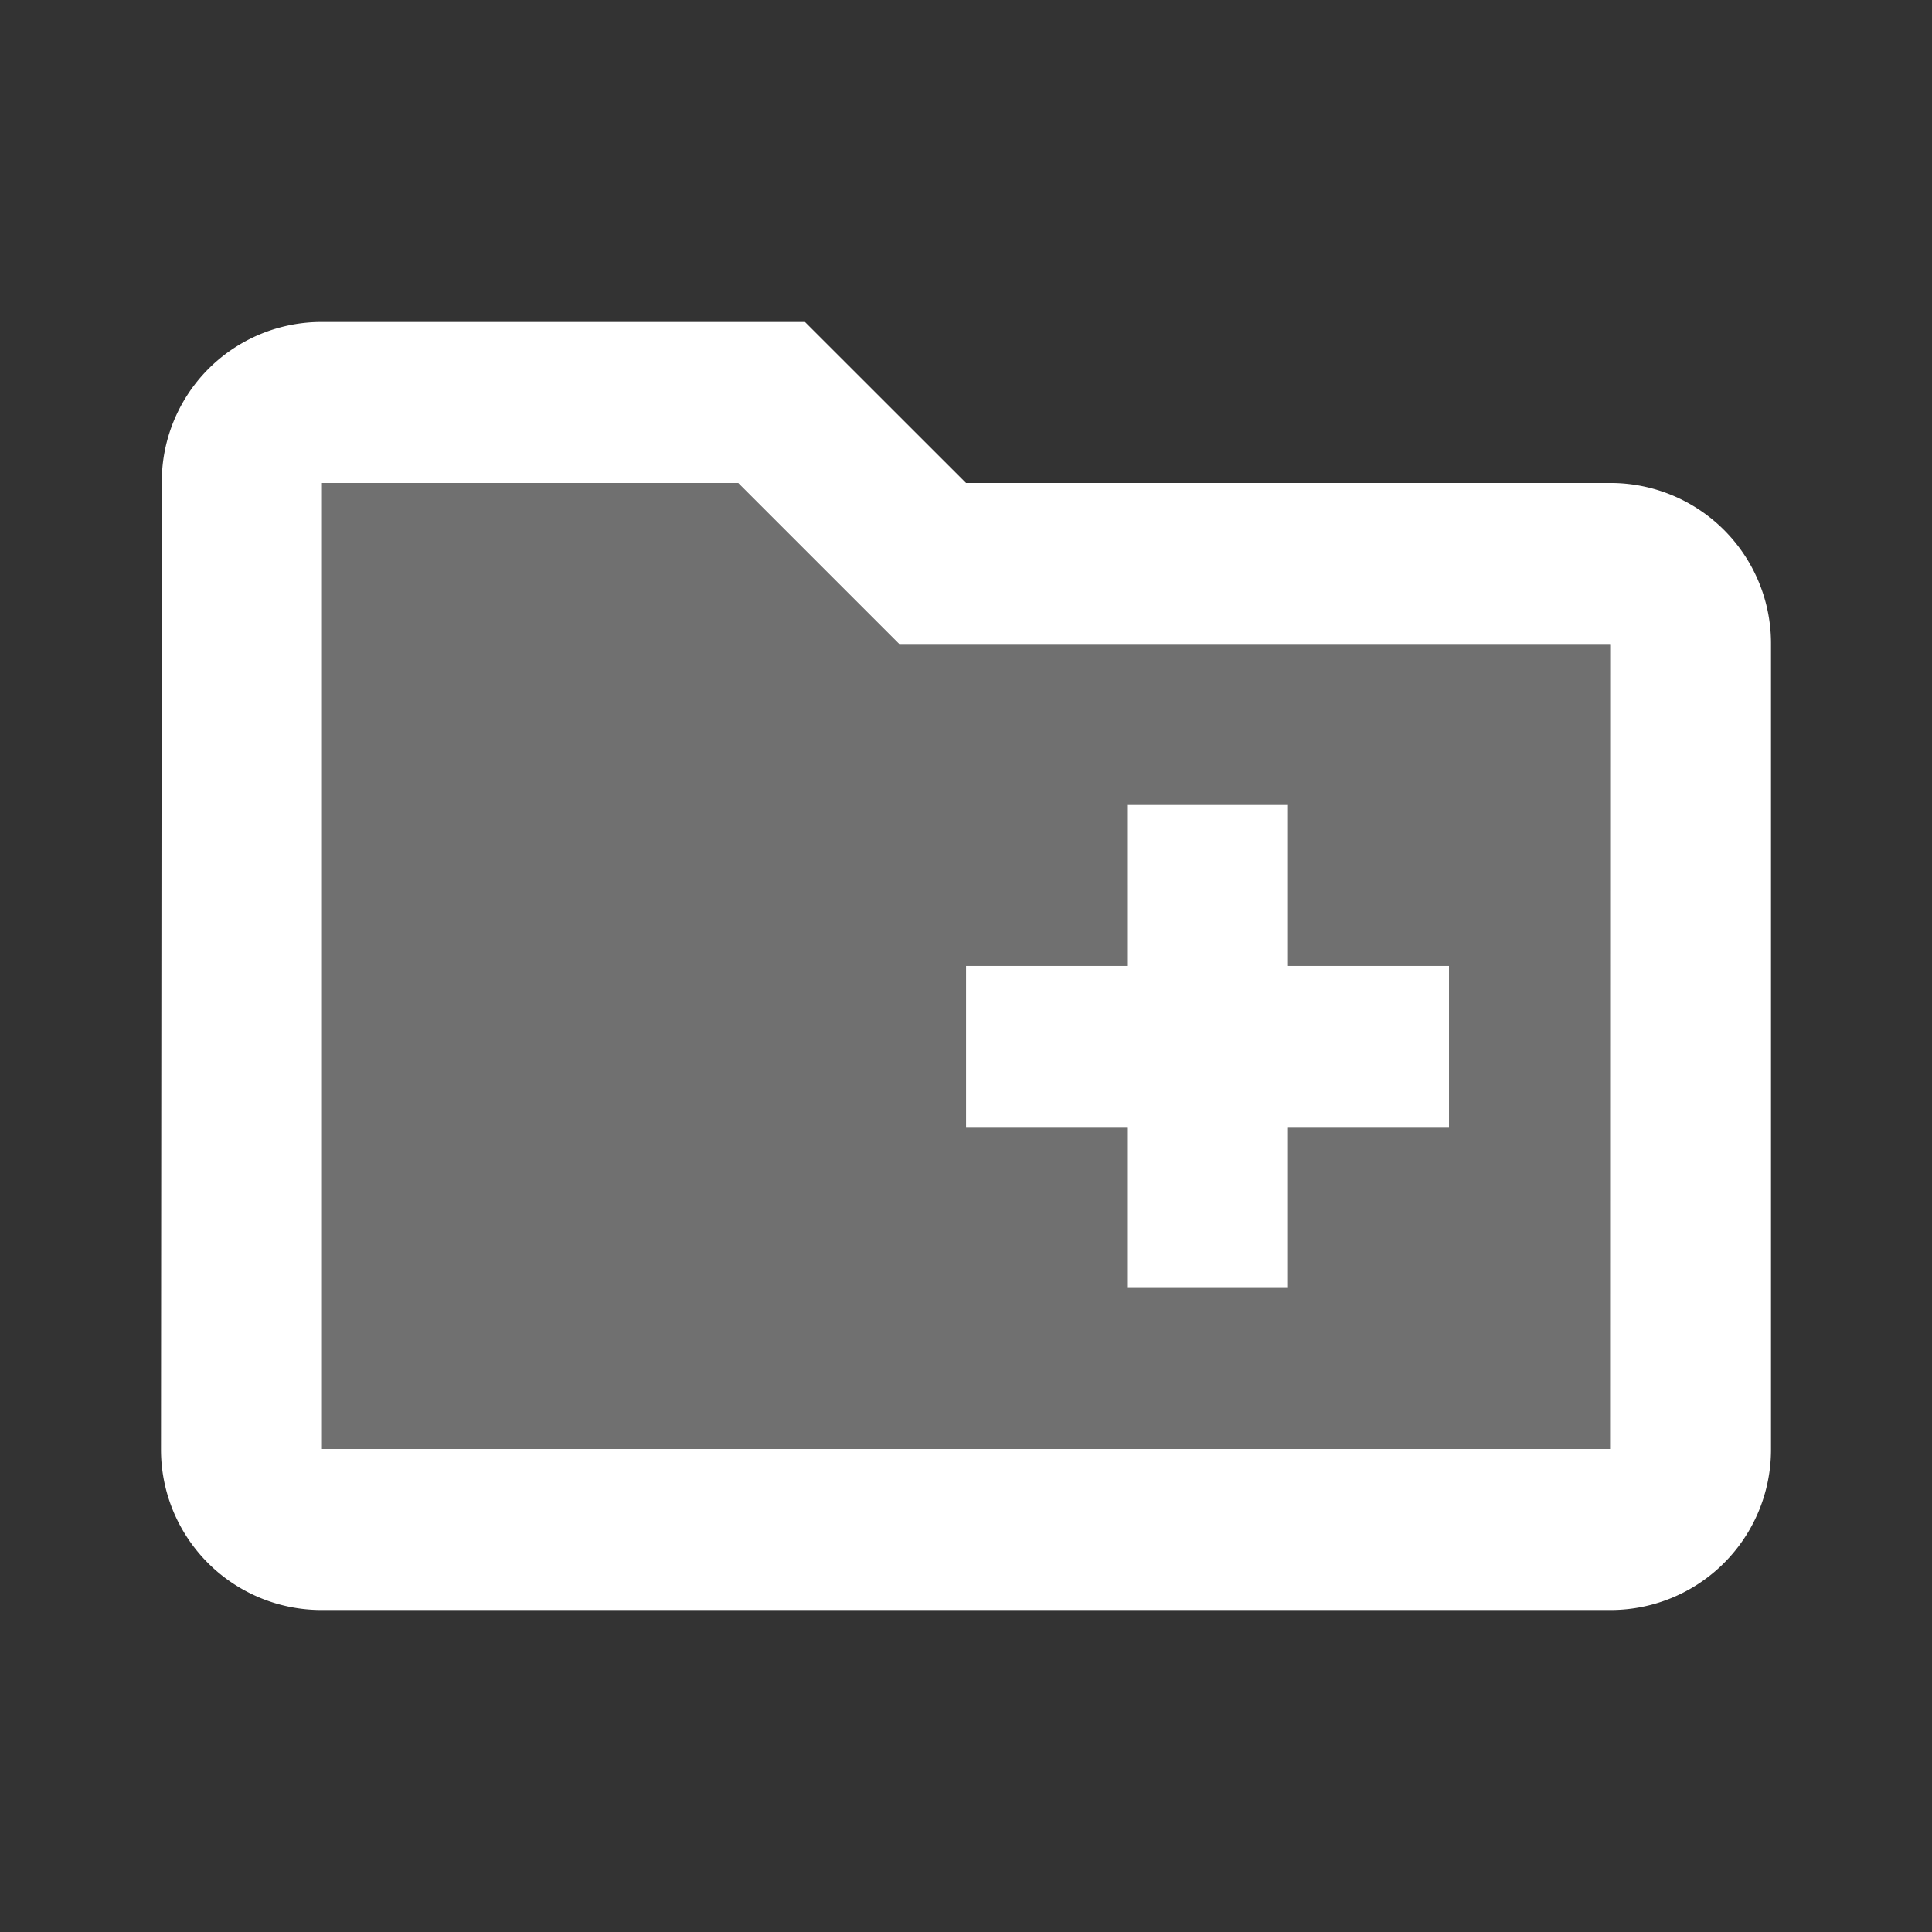
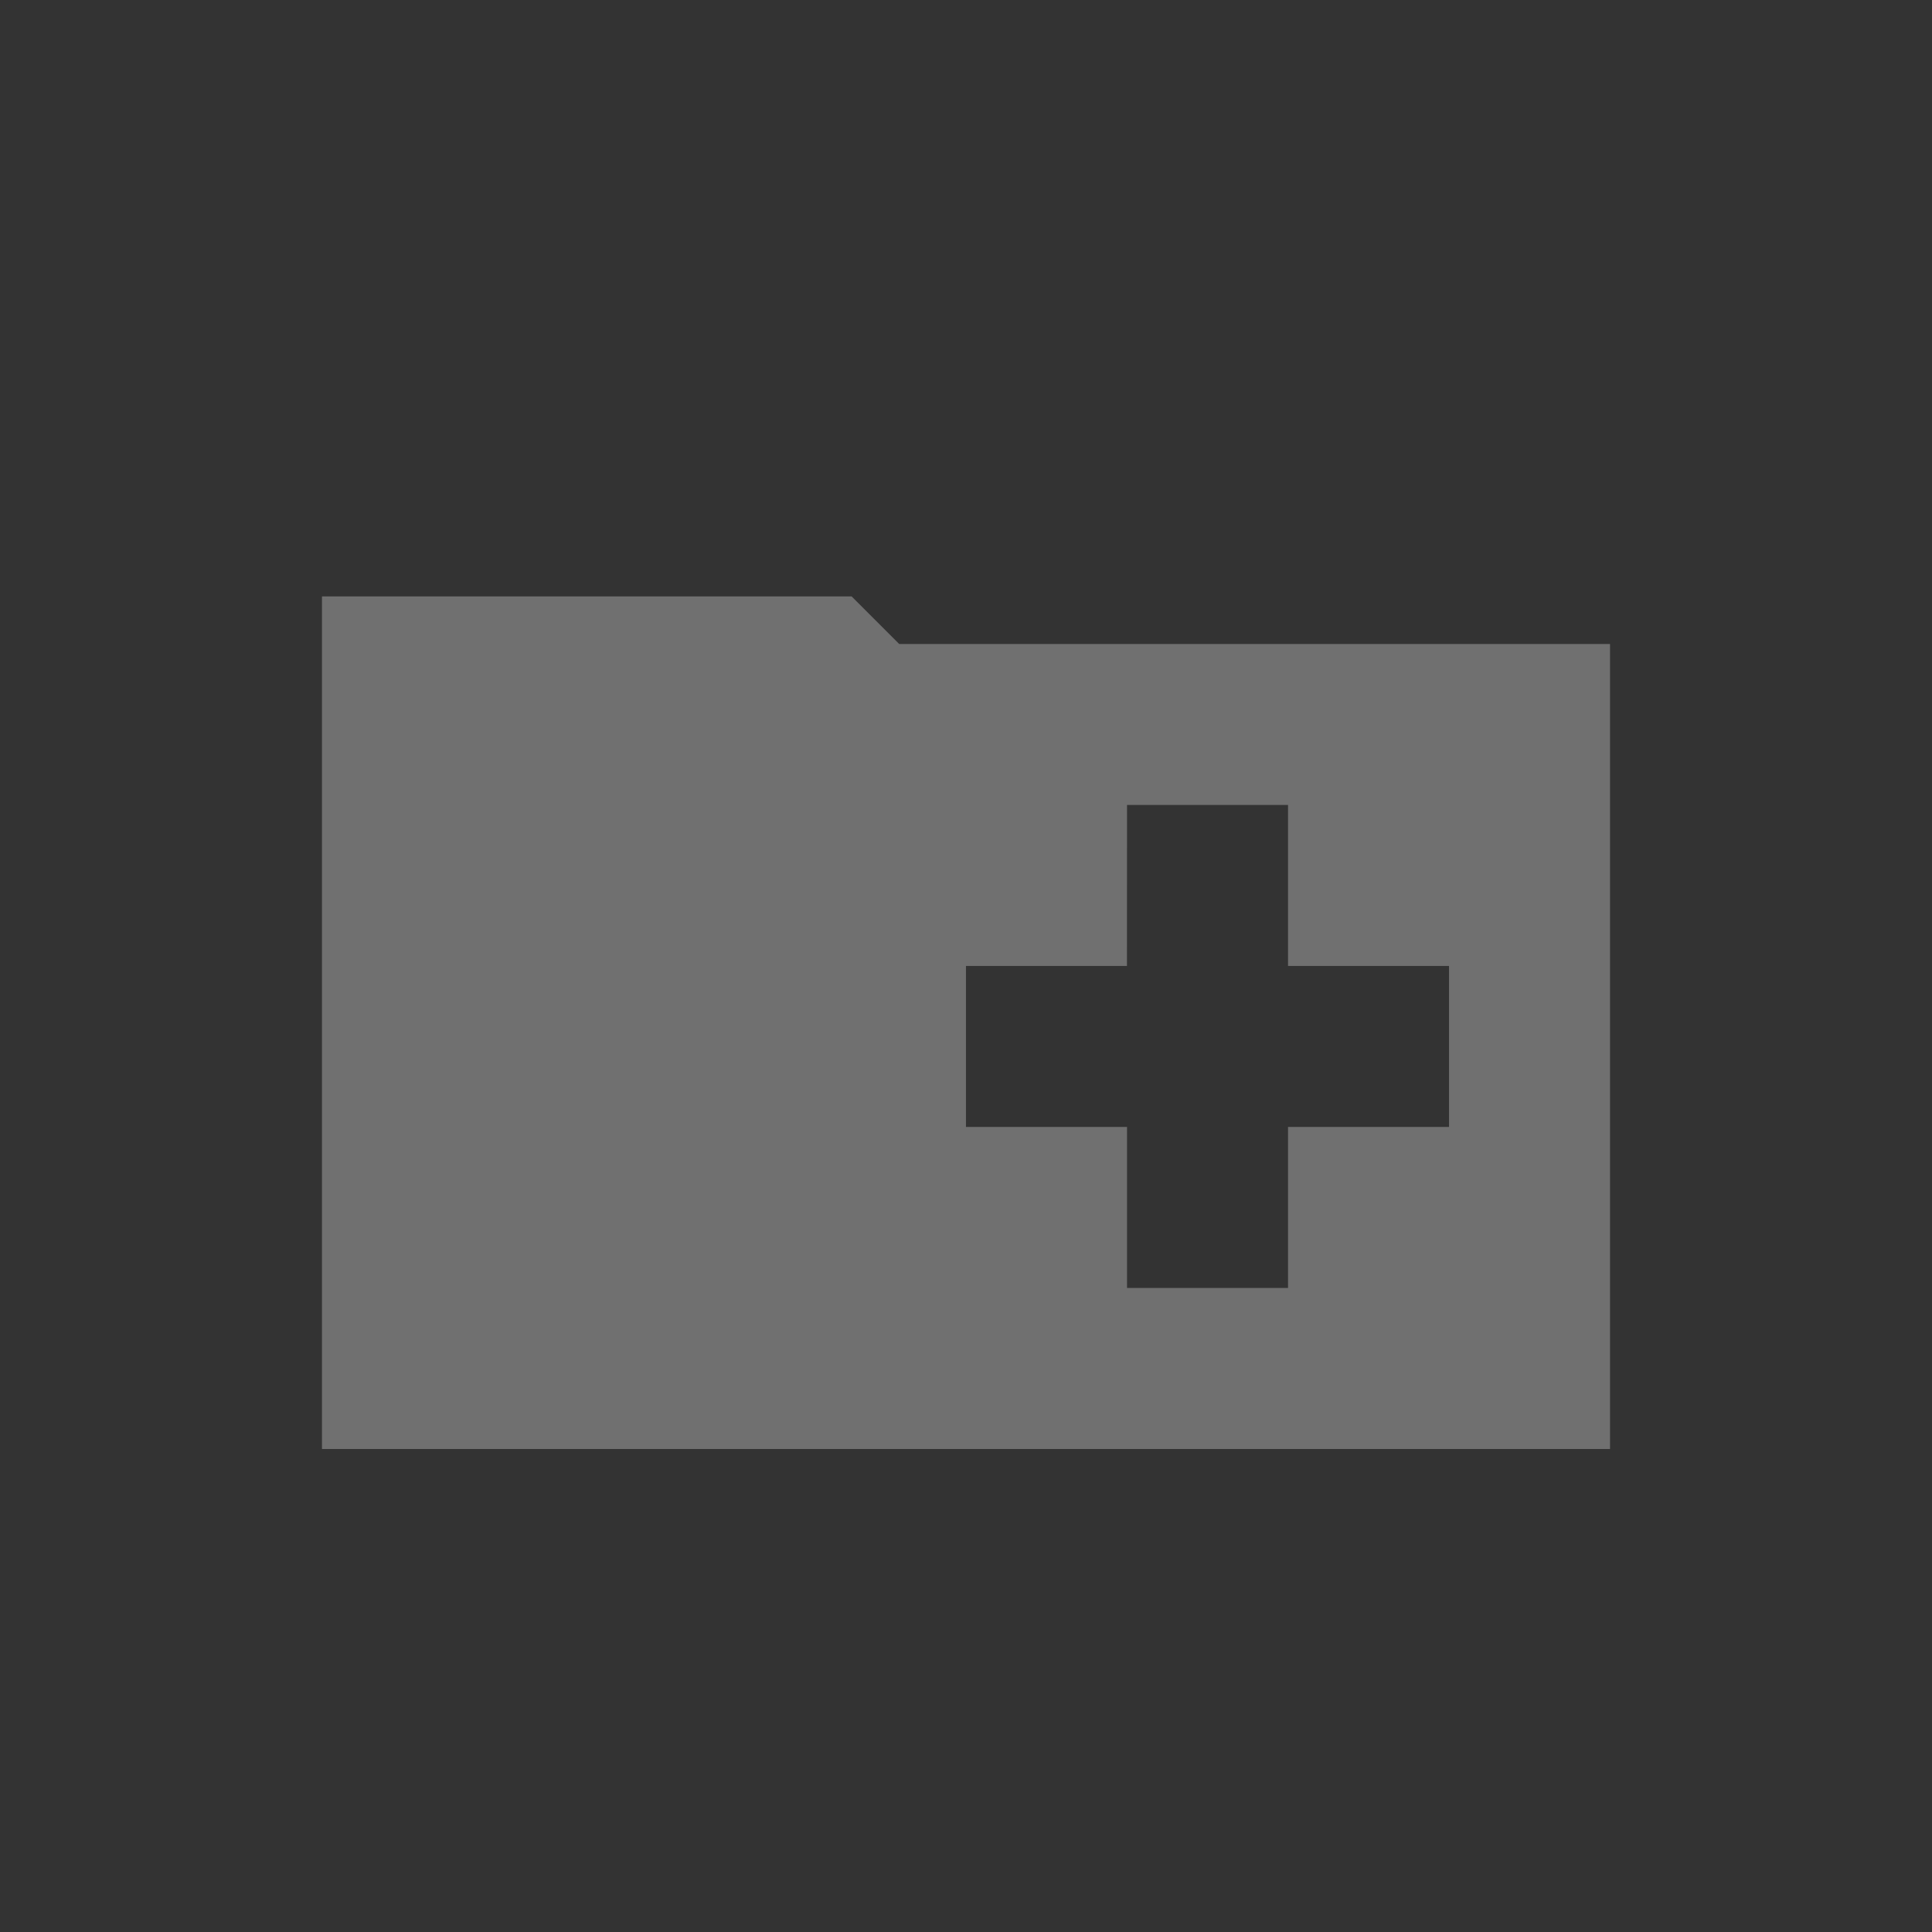
<svg xmlns="http://www.w3.org/2000/svg" width="24.361" height="24.361" viewBox="0 0 24.361 24.361">
  <rect x="0" y="0" width="24.361" height="24.361" fill="#333333" stroke="none" />
  <defs>
    <style>.a{fill:none;}.b,.c{fill:#fff;}.b{opacity:0.3;}</style>
  </defs>
-   <path class="a" d="M0,0H24.361V24.361H0Z" />
-   <path class="b" d="M11.278,8.03l-.6-.6L9.248,6H4V18.181H20.241V8.03Zm2.873,2.03h2.03v2.03h2.03v2.03h-2.03v2.03h-2.03V14.12H12.12V12.09h2.03Z" transform="translate(0.06 0.09)" />
-   <path class="c" d="M20.271,6.03h-8.12L10.12,4H4.03A2.014,2.014,0,0,0,2.01,6.03L2,18.211a2.023,2.023,0,0,0,2.03,2.03H20.271a2.023,2.023,0,0,0,2.03-2.03V8.06A2.023,2.023,0,0,0,20.271,6.03Zm0,12.181H4.03V6.03H9.278l1.431,1.431.6.6h8.963Zm-8.12-4.06h2.03v2.03h2.03v-2.03h2.03V12.12h-2.03V10.09h-2.03v2.03h-2.03Z" transform="translate(0.03 0.06)" />
+   <path class="b" d="M11.278,8.03l-.6-.6H4V18.181H20.241V8.03Zm2.873,2.03h2.03v2.03h2.03v2.03h-2.03v2.03h-2.03V14.12H12.12V12.09h2.03Z" transform="translate(0.06 0.09)" />
</svg>